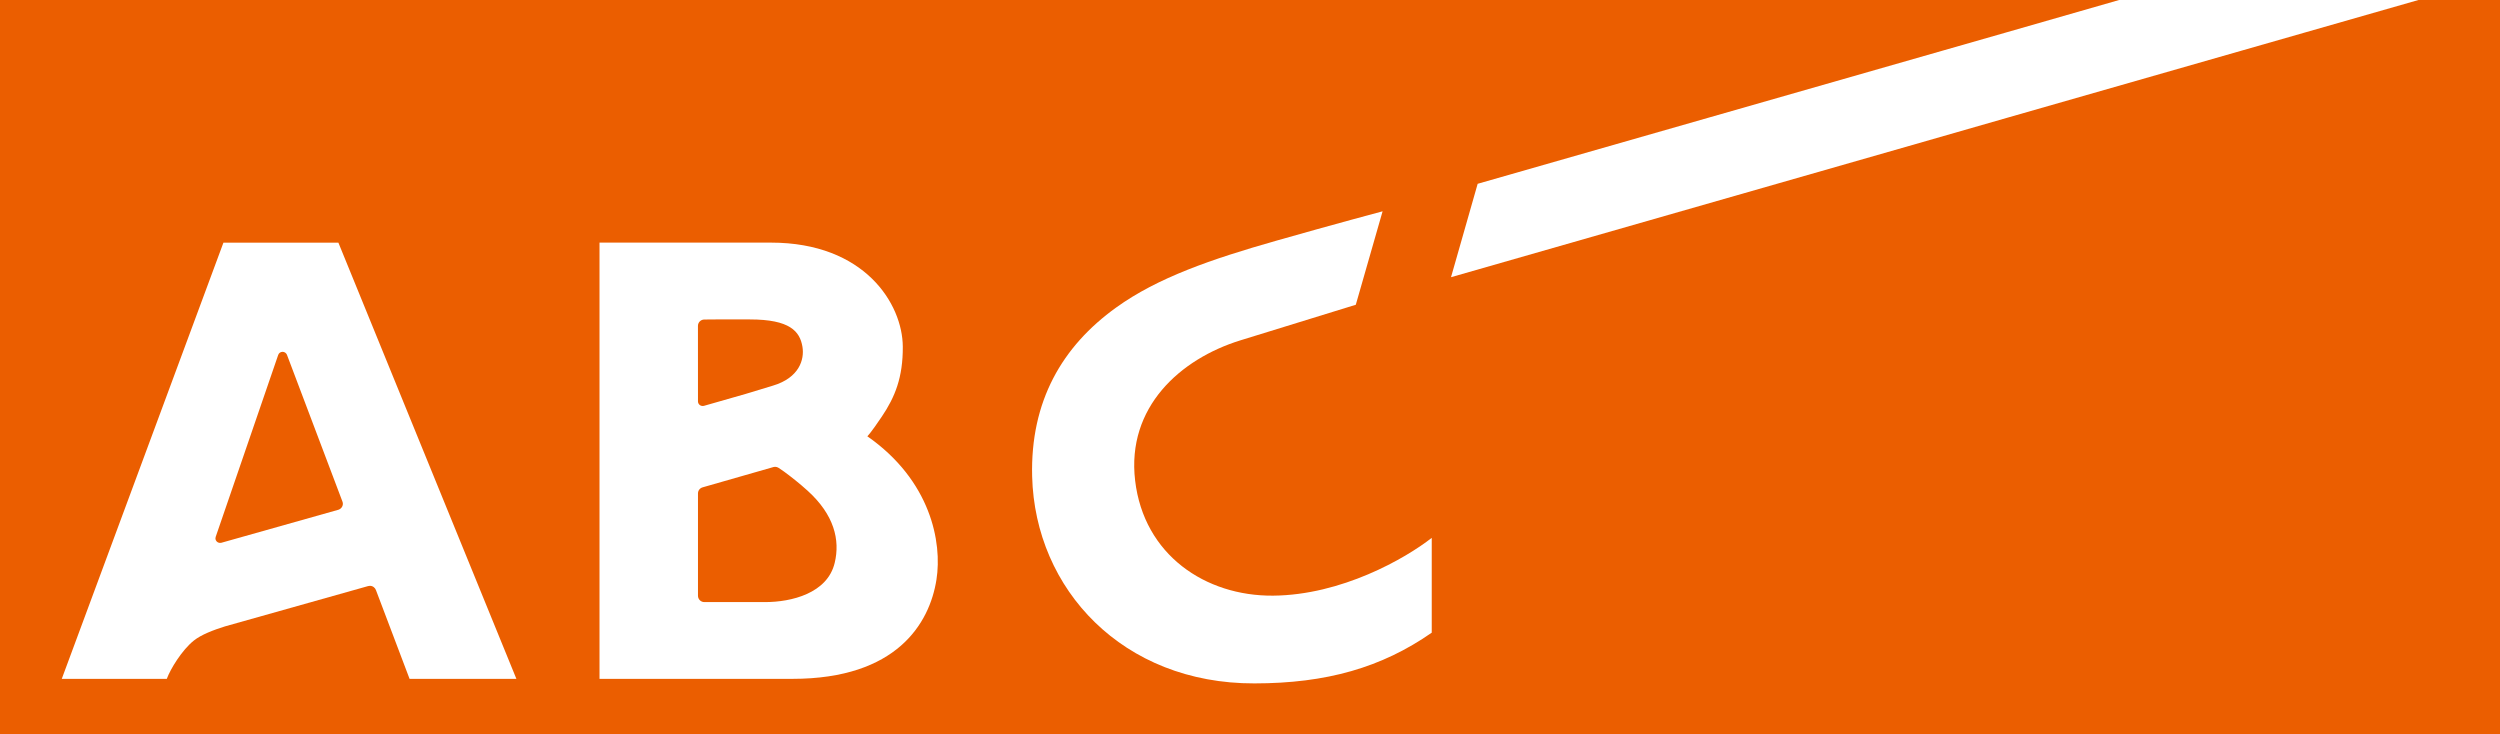
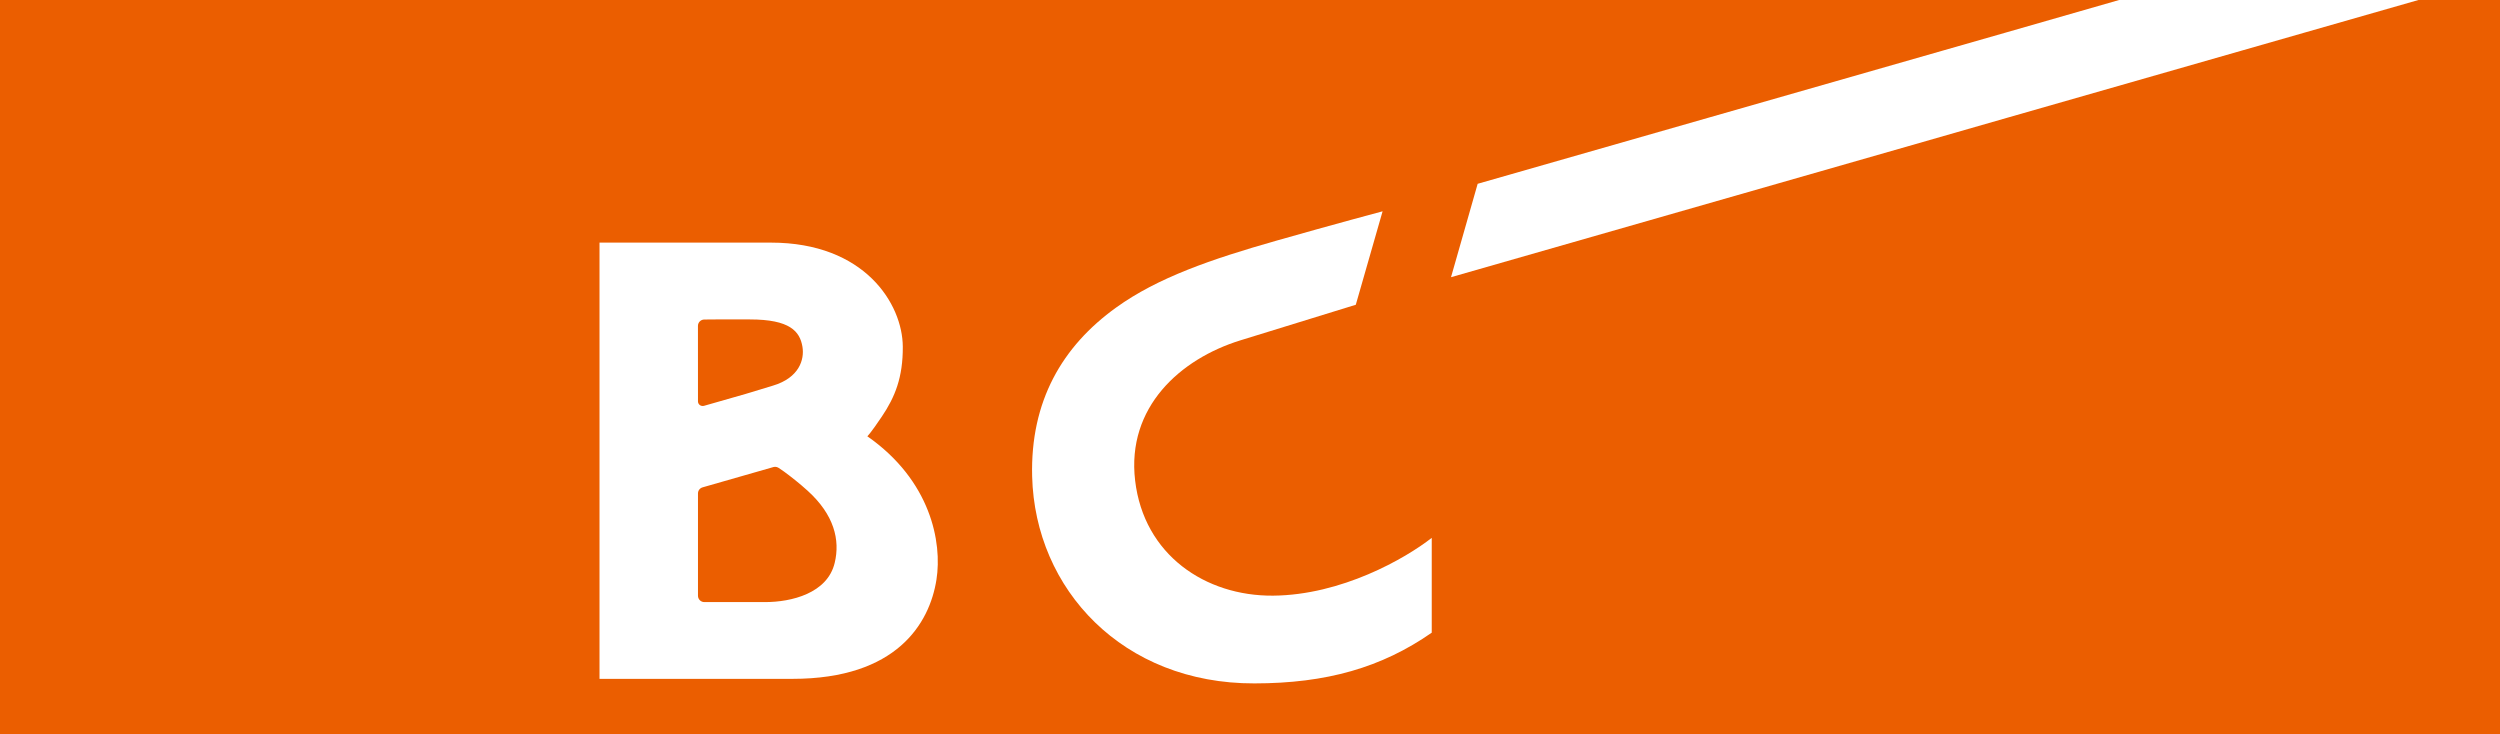
<svg xmlns="http://www.w3.org/2000/svg" version="1.1" width="260.929" height="76.648" id="svg24034">
  <defs id="defs24036" />
  <rect width="260.929" height="76.648" x="0" y="0" id="rect24146" style="fill:#eb5e00;stroke:none" />
  <g transform="matrix(1.631,0,0,-1.631,118.475,50.154)" id="g4316" style="fill:#ffffff">
    <path d="m 0,0 c -0.555,4.705 2.902,7.781 6.725,8.967 1.127,0.347 7.396,2.281 7.396,2.281 l 1.715,5.981 c 0,0 -3.125,-0.834 -6.822,-1.887 C 4.881,14.166 1.44,12.984 -1.215,11.07 -4.672,8.586 -6.711,5.07 -6.59,0.264 -6.406,-6.969 -0.785,-13 7.629,-12.982 c 4.611,0.003 8.139,1.009 11.352,3.246 l 0,6.068 C 17.285,-4.996 13.205,-7.332 8.824,-7.367 4.504,-7.4 0.559,-4.766 0,0" id="path4318" style="fill:#ffffff;stroke:none" />
  </g>
  <g transform="matrix(1.631,0,0,-1.631,87.12,58.741)" id="g4320" style="fill:#ffffff">
    <path d="m 0,0 c -0.465,-1.961 -2.787,-2.514 -4.451,-2.514 l -3.893,0 c -0.224,0 -0.406,0.182 -0.406,0.405 l 0,6.548 c 0,0.182 0.119,0.336 0.287,0.387 0.033,0.014 4.373,1.258 4.547,1.303 0.031,0.008 0.066,0.014 0.102,0.014 0.085,0 0.162,-0.026 0.226,-0.069 C -3.512,6.023 -3.256,5.842 -3.246,5.84 -2.822,5.529 -2.289,5.115 -1.734,4.613 -0.033,3.072 0.352,1.457 0,0 m -2.064,13.822 c 0.134,-0.812 -0.204,-1.978 -1.881,-2.482 -1.666,-0.504 -1.762,-0.535 -1.762,-0.535 0,0 -2.545,-0.729 -2.664,-0.762 -0.027,-0.008 -0.053,-0.008 -0.078,-0.008 -0.168,0 -0.301,0.131 -0.301,0.295 0,0.164 -0.002,4.834 -0.002,4.834 0,0.223 0.184,0.404 0.408,0.404 0.225,0 0.621,0.006 0.748,0.006 l 2.168,0 c 2.563,0 3.199,-0.761 3.364,-1.752 M 2.088,8.096 c 0,0 0.195,0.17 0.924,1.256 0.847,1.255 1.357,2.511 1.345,4.484 -0.019,2.723 -2.425,6.654 -8.441,6.654 l -10.967,0 0,-27.916 12.35,0 c 6.676,0 8.771,3.557 9.211,6.342 0.381,2.402 -0.371,6.355 -4.422,9.18" id="path4322" style="fill:#fff;stroke:none" />
  </g>
  <g transform="matrix(1.631,0,0,-1.631,29.032,37.057)" id="g4324" style="fill:#ffffff">
-     <path d="m 0,0 c 0.037,0.119 0.147,0.207 0.283,0.207 0.125,0 0.231,-0.08 0.278,-0.186 0.035,-0.101 3.552,-9.392 3.552,-9.396 0.016,-0.041 0.028,-0.09 0.028,-0.139 0,-0.181 -0.12,-0.332 -0.285,-0.386 0,0 -7.469,-2.106 -7.495,-2.114 -0.025,-0.007 -0.05,-0.007 -0.078,-0.007 -0.164,0 -0.297,0.132 -0.297,0.294 0,0.034 0.006,0.065 0.018,0.096 C -3.965,-11.535 -0.01,-0.025 0,0 m -3.502,7.193 -10.346,-27.916 6.725,0 c 0,0 0.002,0.008 0.004,0.02 0.221,0.605 0.963,1.826 1.723,2.432 0.476,0.38 1.25,0.675 1.996,0.908 0,0 9.019,2.543 9.154,2.578 0.039,0.008 0.078,0.017 0.119,0.017 0.178,0 0.33,-0.117 0.385,-0.273 0.012,-0.039 2.146,-5.666 2.152,-5.682 l 6.836,0 -11.392,27.916 -7.356,0 z" id="path4326" style="fill:#fff;stroke:none" />
-   </g>
+     </g>
  <g transform="matrix(1.631,0,0,-1.631,209.491,3.364)" id="g4328" style="fill:#fff">
    <path d="M 258.062,-10.562 C 241.884,-5.936 225.692,-1.268 209.5,3.375 c -2.219,0.636 -4.438,1.27 -6.656,1.906 -16.184,4.633 -32.376,9.265 -48.562,13.906 L 151.5,28.938 200.031,15.031 209.5,12.312 258.062,-1.594 c -0.053,-3.106 0.034,-6.319 0,-8.969 z" transform="matrix(0.613,0,0,-0.613,-128.459,2.063)" id="path4330" style="fill:#fff;stroke:none" />
  </g>
  <g transform="matrix(1.631,0,0,-1.631,258.042,-10.555)" id="g4332" style="fill:#fff" />
</svg>